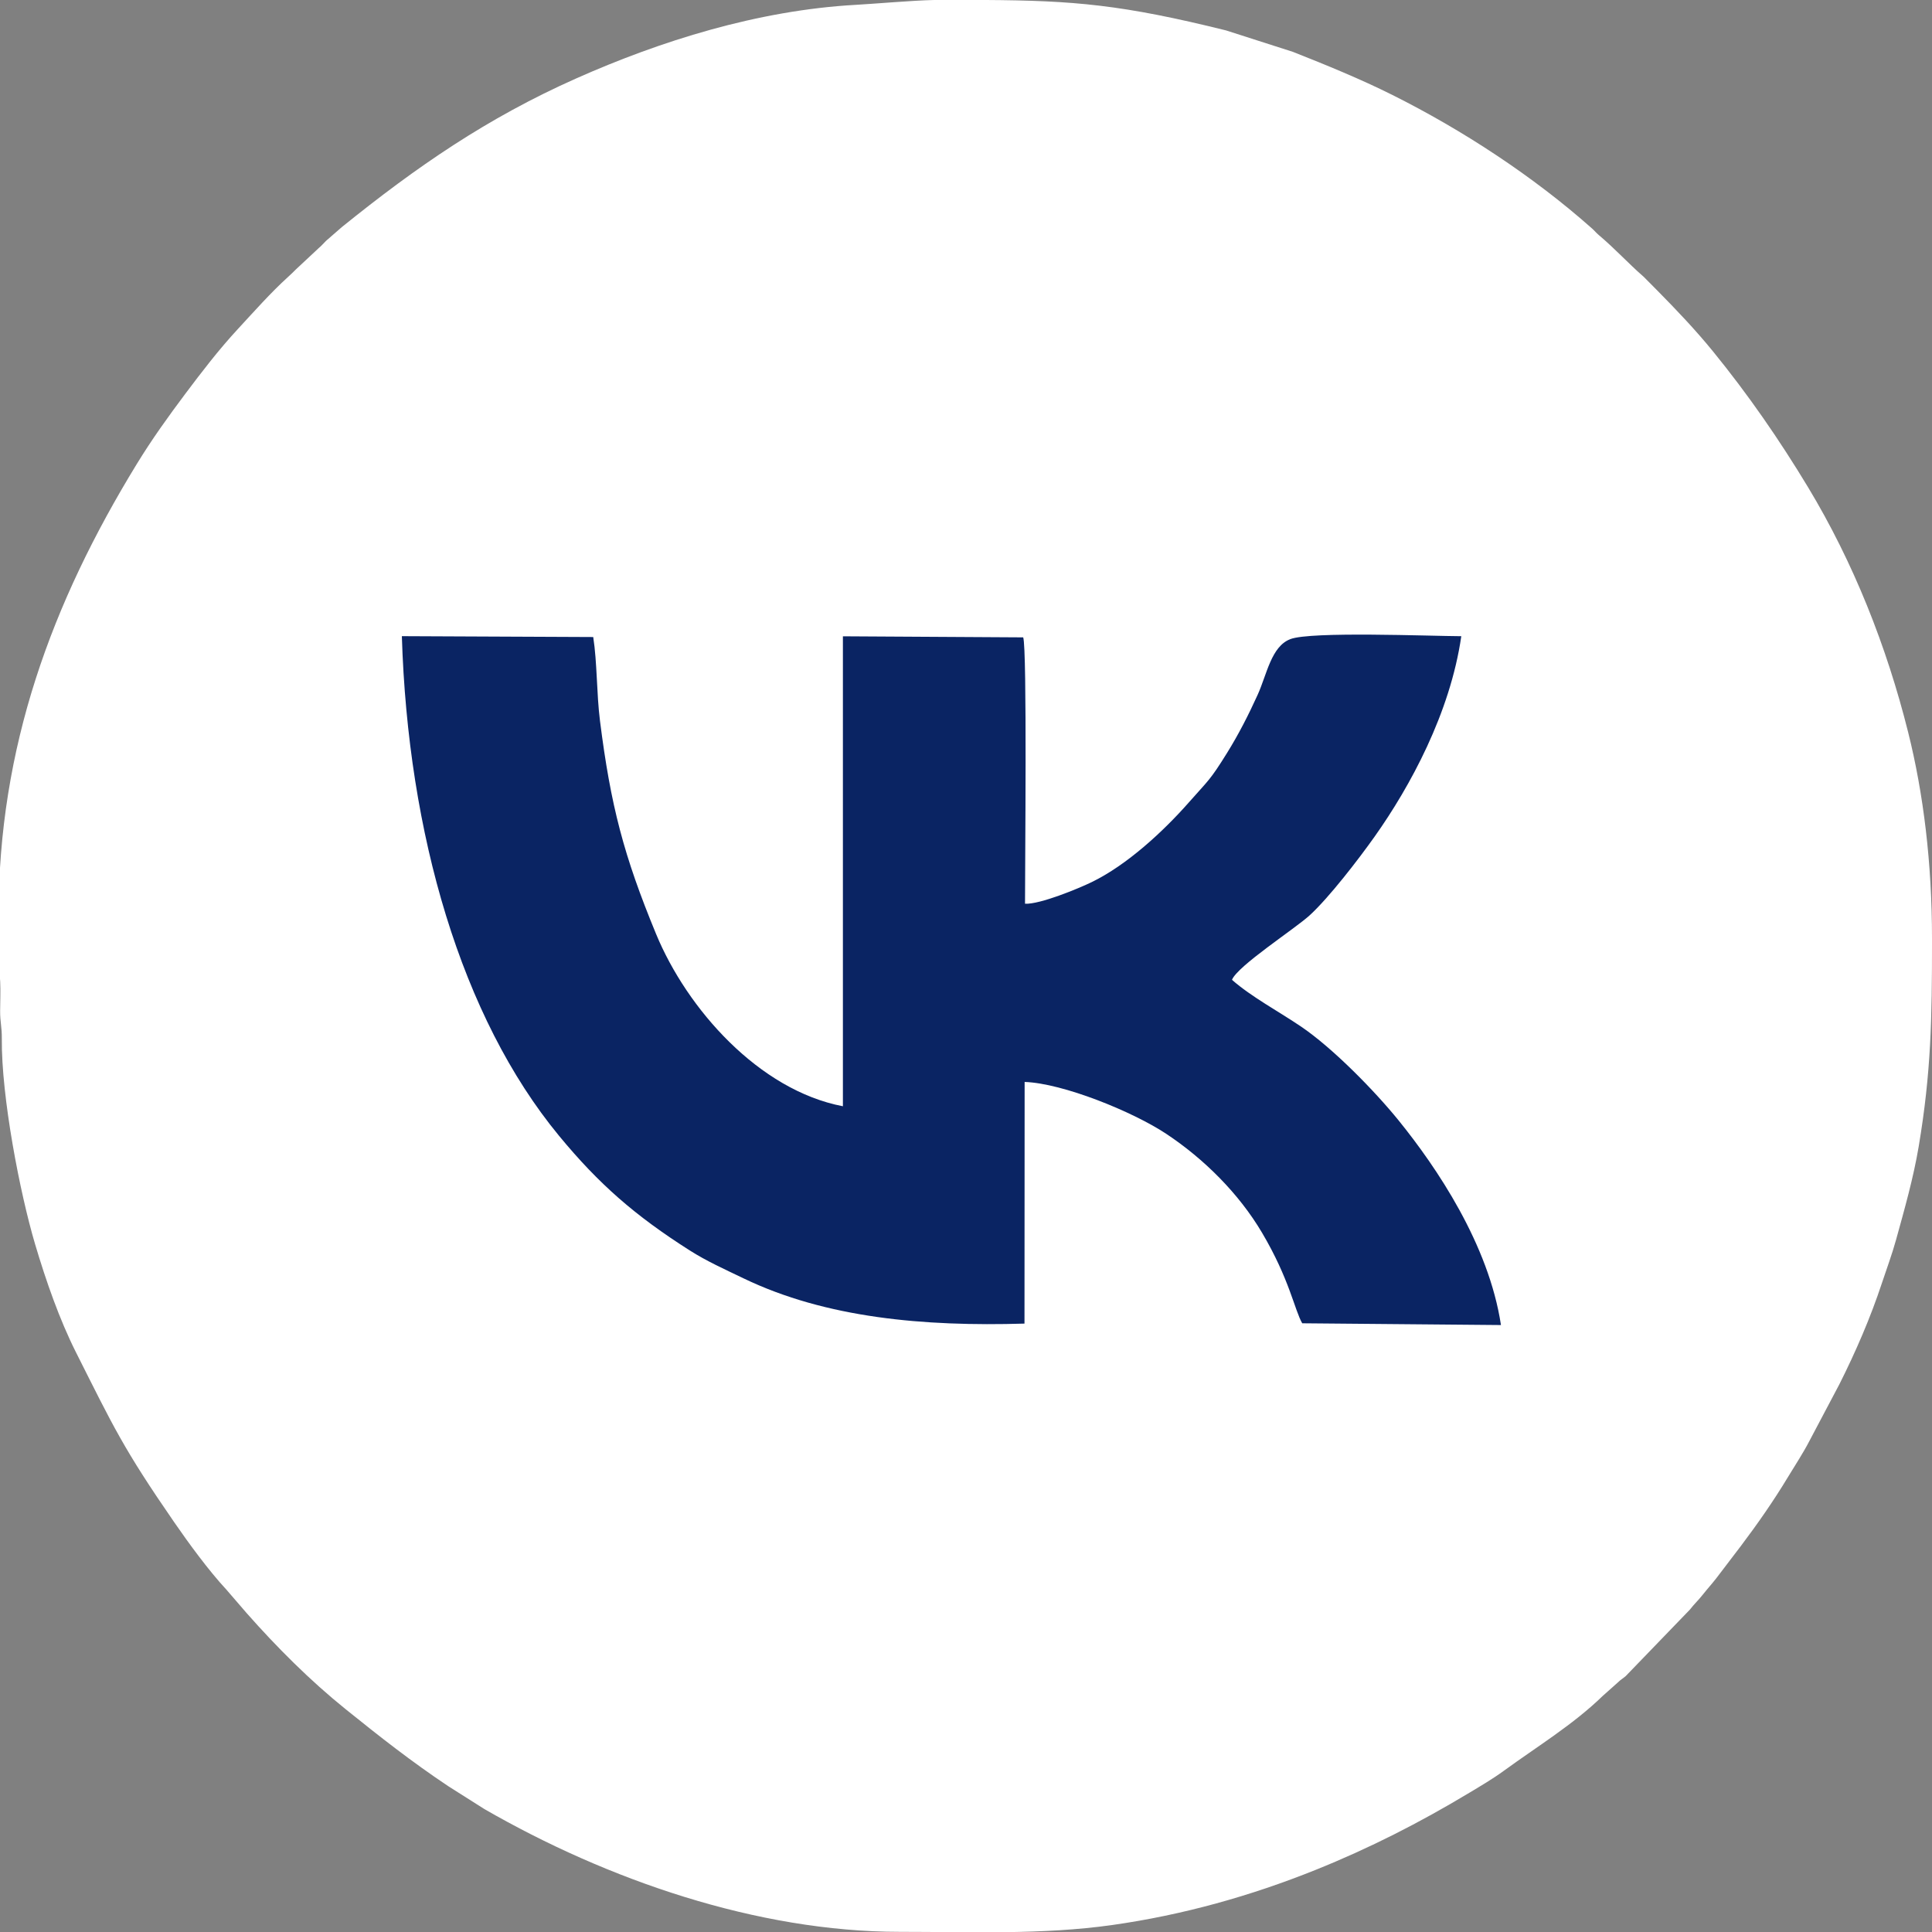
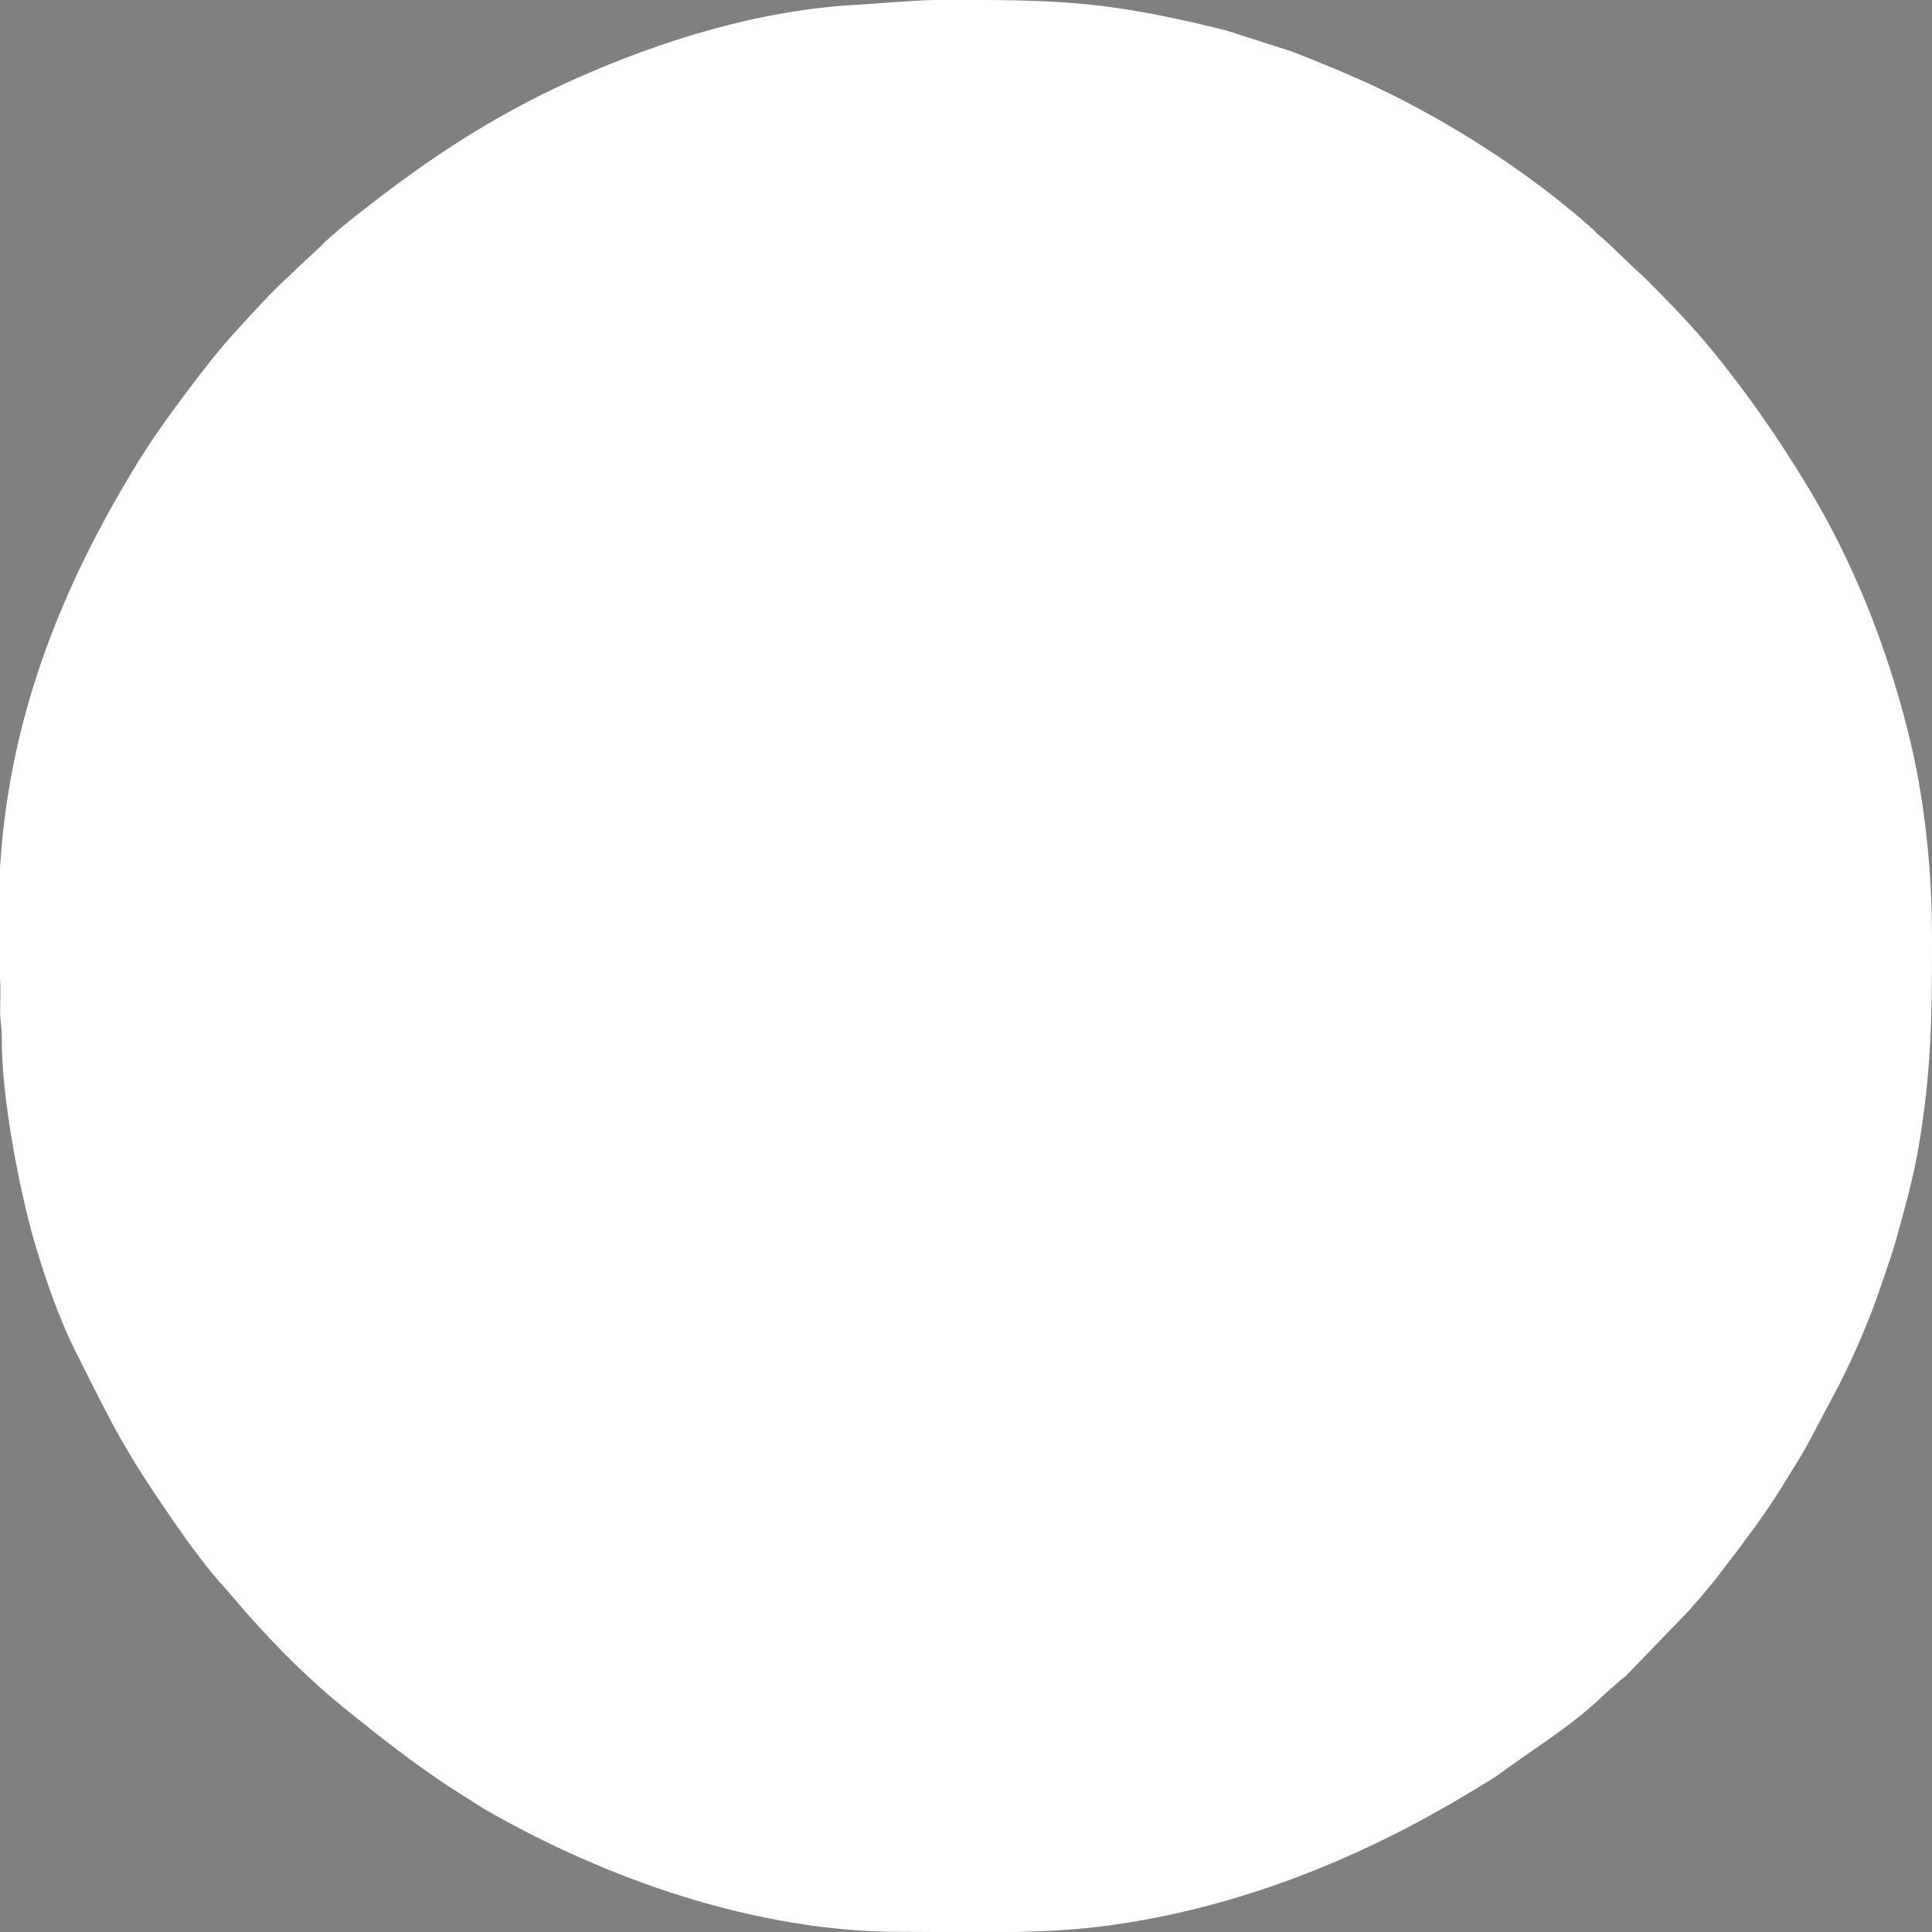
<svg xmlns="http://www.w3.org/2000/svg" xml:space="preserve" width="100mm" height="100mm" version="1.1" style="shape-rendering:geometricPrecision; text-rendering:geometricPrecision; image-rendering:optimizeQuality; fill-rule:evenodd; clip-rule:evenodd" viewBox="0 0 10000 10000">
  <rect x="0" y="0" width="10000" height="10000" fill="#808080" stroke="none" />
  <defs>
    <style type="text/css"> .fil1 {fill:#0A2463} .fil0 {fill:white} </style>
  </defs>
  <g id="Слой_x0020_1">
    <g id="_2180408881104">
      <path class="fil0" d="M-7.61 4741.33l0 194.74 0 2.81c0.11,58.57 5.98,94.34 8.51,141.08 2.57,47.69 -0.04,104.07 -0.24,152.64 -0.24,59.22 9.33,82.19 8.75,143.65 -2.82,300.06 93.6,798.93 172.28,1063.85 56.73,190.99 126.13,389.69 211.36,559.11 194.92,387.44 244.35,496.85 508.68,879.86 74.57,108.07 178.33,250.18 269.66,348.4l105.89 122.72c156.29,176.89 328.05,348.61 511.29,496.24 176.76,142.41 341.79,272.25 532.16,399.18l186.6 118.19c635.16,365.92 1411.69,635.34 2150.2,635.34 365.25,0 737.61,15.94 1099.27,-35.26 367.43,-52.03 718.82,-151.24 1052.47,-285.27 277.5,-111.47 539.77,-244.94 795.05,-398.75 63.1,-38.02 120.59,-71.32 180.99,-115.34 170.94,-124.61 358.42,-238.55 510.68,-386.79l76.15 -67.79c18.81,-18.27 23.34,-18.42 42.1,-34.1l332.7 -344.63c21.78,-28.5 42.6,-46.84 66.64,-77.3 23.12,-29.29 47.01,-55.44 68.88,-83.51l128.14 -168.2c86.62,-114.78 169.74,-234 243.96,-357.18 36.68,-60.89 78.06,-123.01 110.5,-185.83l155.18 -293.56c84.59,-168.25 160.92,-344.02 220.53,-524.53 25.4,-76.92 52.07,-147.58 73,-223.33 44.3,-160.27 90.13,-321.32 117.4,-483.74 64.75,-385.67 68.73,-664.18 68.84,-1055.44l0 -18.72c0,-393.24 -43.99,-751.97 -123.61,-1070.2 -110.86,-443.11 -282.19,-877.24 -518.26,-1268.21 -148.86,-246.52 -309.76,-479.22 -491.46,-702.34 -90.2,-110.75 -186.91,-212.4 -287.12,-314.01l-71.7 -72.24c-79.81,-69.46 -148.05,-145.13 -232.55,-216.18 -14.6,-12.28 -20.42,-21.03 -34.34,-33.4 -304.73,-270.83 -671.22,-510.49 -1034.97,-692.23 -161.95,-80.92 -339.9,-153.99 -513.98,-222.62l-346.18 -111.02c-537.17,-133.43 -788.8,-154.66 -1246.99,-157.43l-262.62 0c-115.35,2.42 -304.36,19.42 -407.55,25.15 -506.88,28.15 -1012.54,187.89 -1447.44,381.36 -459,204.19 -823.93,455.58 -1212.09,769.11l-81.47 70.94c-14.15,14.08 -22.87,24.96 -38.32,37.88l-118.14 110.46c-14.97,15.07 -23.61,23.43 -38.9,37.29 -92.23,83.61 -177.21,180.35 -261.78,271.63 -96.86,104.54 -187.47,222.57 -272.95,336.65 -86.83,115.88 -170.7,232.45 -249.11,360.49 -441.39,720.75 -716.09,1466.52 -716.09,2340.38z" />
-       <path class="fil1" d="M5305.47 4677.78c-0.39,-165.33 11.34,-1321.99 -9.4,-1378.79l-933.21 -5.48 -0.01 2432.46c-435.77,-83.23 -807.48,-505.31 -966.91,-891.46 -167.45,-405.55 -234.92,-663.66 -290.53,-1104.33 -17.58,-139.29 -14.31,-301.58 -34.87,-432.92l-990.54 -4.47c31.38,1022.44 307.3,1972.27 813.57,2586.05 206.4,250.23 392.91,413.01 676.53,593.39 87.41,55.59 179.46,96.85 278.82,144.67 426.02,205.09 932.49,249.64 1453.85,234.04l0.73 -1250.81c197.4,6.61 559.21,153.33 732.92,268.52 195.01,129.32 375.62,308.67 495.76,511.72 142.37,240.6 168.58,400.72 208.16,468.95l1028.63 9.11c-63.16,-417.9 -333.87,-817.23 -529.41,-1058.68 -124.12,-153.26 -339.9,-373.89 -504.6,-485.73 -113.52,-77.09 -258.64,-154.69 -358.22,-242.49 29.42,-72.69 324.25,-262.7 402.31,-334.04 99.52,-90.95 251.83,-288.47 336.7,-408.24 182.38,-257.4 390.49,-638.42 447.88,-1036.26 -162.69,-0.69 -778.25,-25.75 -884.8,15.08 -99.21,38.01 -121.16,182.31 -169.27,288.27 -48.18,106.12 -99.22,205.55 -157.49,299.46 -89.75,144.63 -95.22,140.15 -199.11,258.05 -131.73,149.48 -319.11,323.04 -502.54,412.1 -66.04,32.07 -267.38,115.8 -344.95,111.83z" />
    </g>
  </g>
</svg>